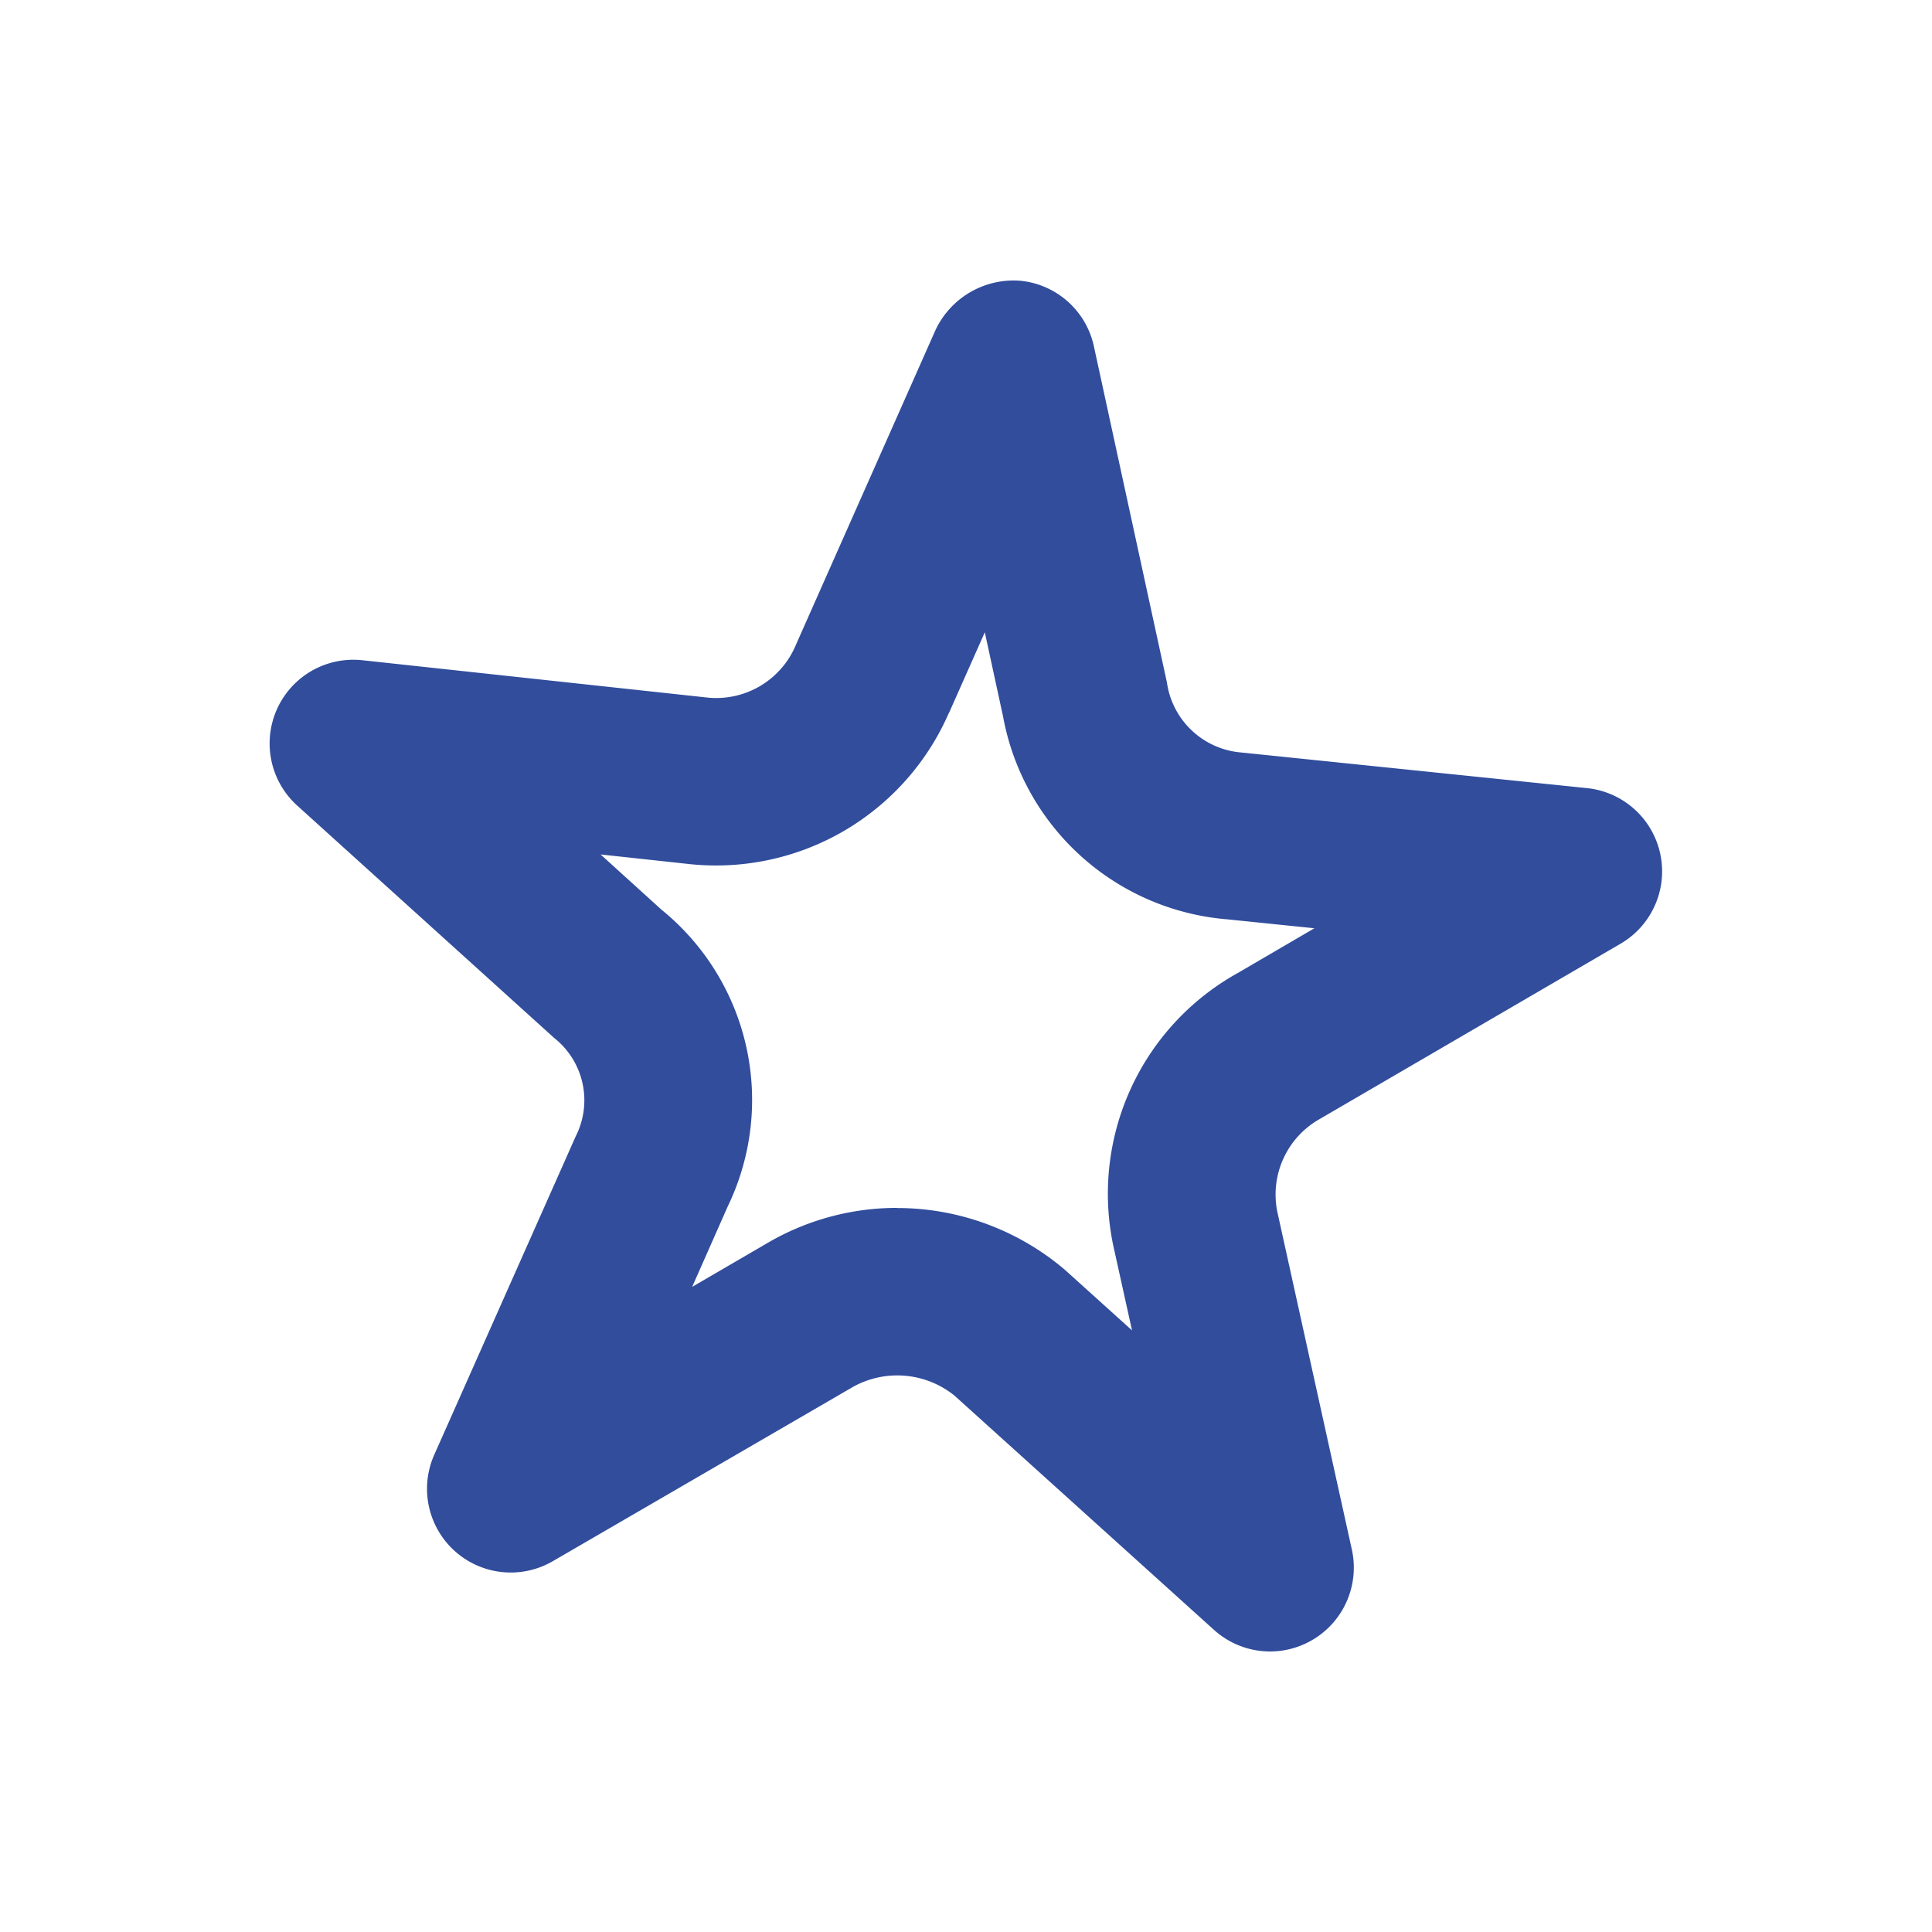
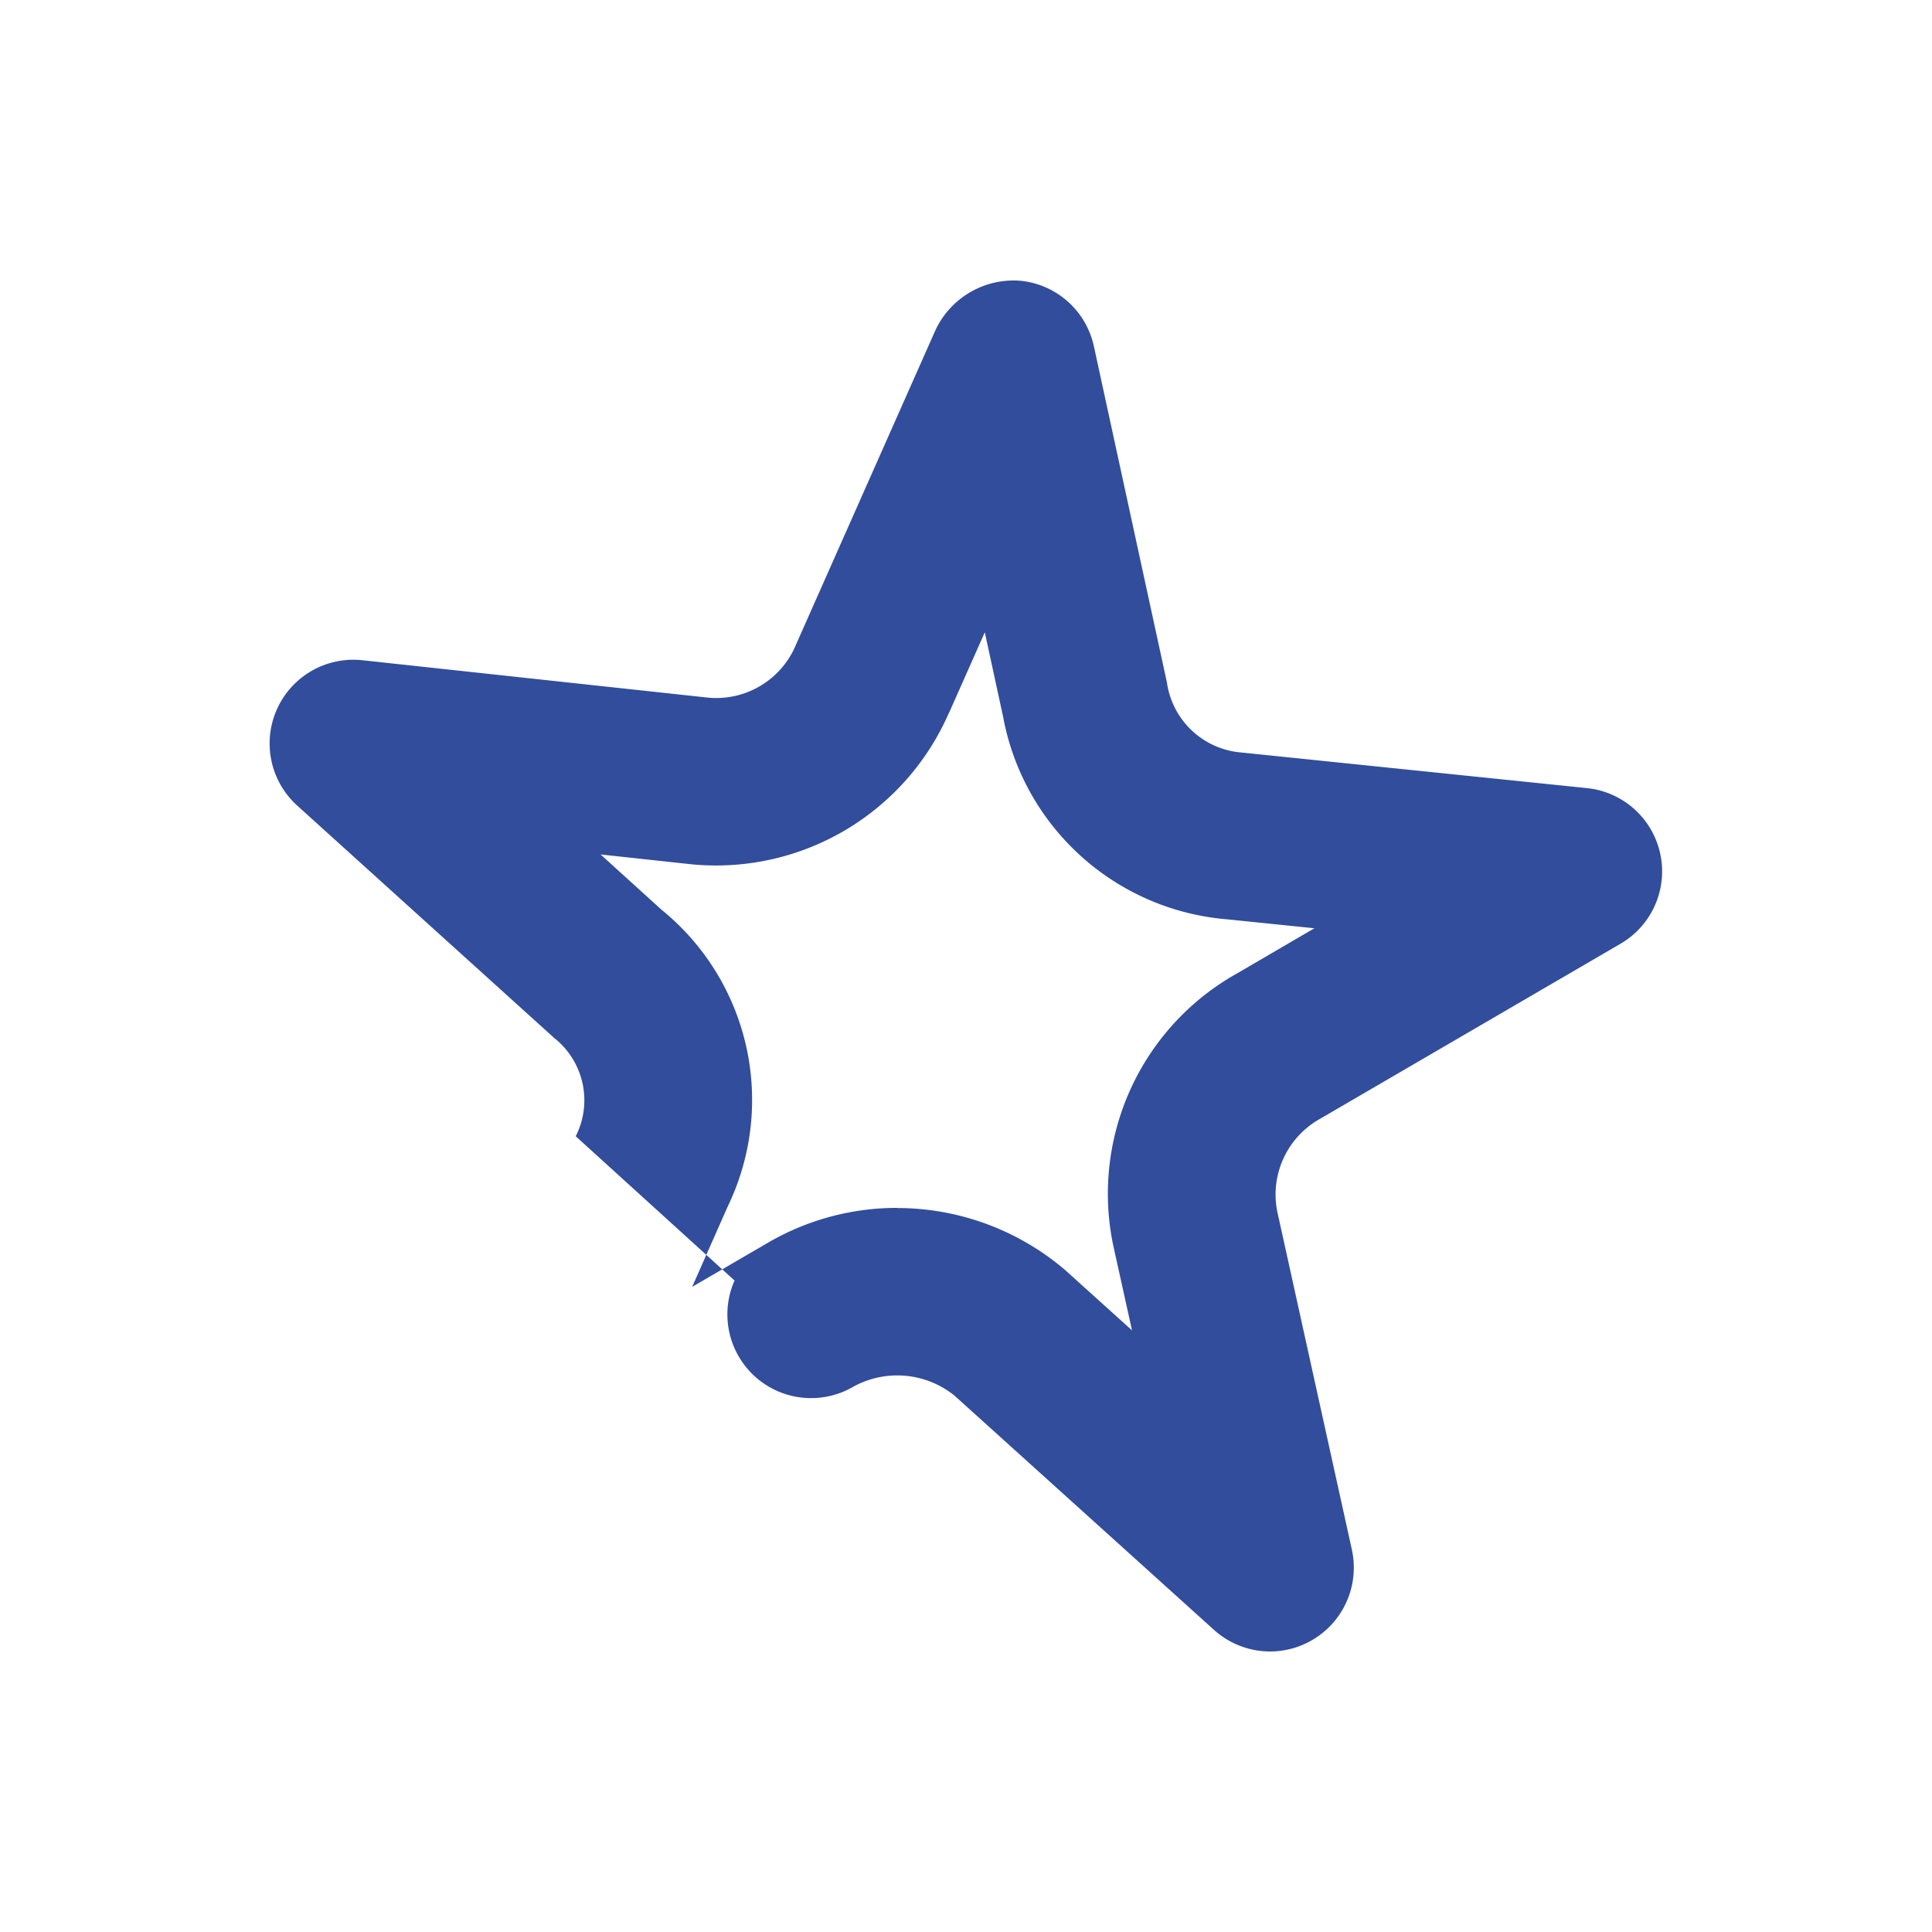
<svg xmlns="http://www.w3.org/2000/svg" viewBox="0 0 15 15">
  <defs>
    <style>.cls-1{fill:#314d9c;}</style>
  </defs>
  <title>icon human 2 lamin group</title>
  <g id="Layer_1" data-name="Layer 1">
-     <path class="cls-1" d="M9.861,12.822a.651.651,0,0,1-.436-.168L7.41,10.835a.708.708,0,0,0-.786-.068l-2.332,1.354a.65.65,0,0,1-.921-.825L4.47,8.822a.617.617,0,0,0-.167-.763L2.307,6.254a.65.65,0,0,1,.506-1.128l2.69.291a.67.67,0,0,0,.677-.412l1.083-2.442A.67.67,0,0,1,7.924,2.18a.649.649,0,0,1,.569.509l.567,2.61a.635.635,0,0,0,.574.543l2.688.277a.65.65,0,0,1,.26,1.208L10.248,8.687a.673.673,0,0,0-.331.721l.579,2.624a.651.651,0,0,1-.635.79Zm-2.896-3.443a2.009,2.009,0,0,1,1.303.48l.521.47-.146-.66A1.96,1.96,0,0,1,9.609,7.555l.596-.348L9.532,7.138A1.929,1.929,0,0,1,7.788,5.564l-.142-.655-.277.624H7.368A1.972,1.972,0,0,1,5.365,6.71L4.663,6.634l.473.429A1.902,1.902,0,0,1,5.65,9.367l-.276.624.603-.351A1.991,1.991,0,0,1,6.965,9.378ZM6.774,5.269h0Z" />
+     <path class="cls-1" d="M9.861,12.822a.651.651,0,0,1-.436-.168L7.41,10.835a.708.708,0,0,0-.786-.068a.65.65,0,0,1-.921-.825L4.47,8.822a.617.617,0,0,0-.167-.763L2.307,6.254a.65.65,0,0,1,.506-1.128l2.69.291a.67.67,0,0,0,.677-.412l1.083-2.442A.67.67,0,0,1,7.924,2.18a.649.649,0,0,1,.569.509l.567,2.61a.635.635,0,0,0,.574.543l2.688.277a.65.65,0,0,1,.26,1.208L10.248,8.687a.673.673,0,0,0-.331.721l.579,2.624a.651.651,0,0,1-.635.79Zm-2.896-3.443a2.009,2.009,0,0,1,1.303.48l.521.47-.146-.66A1.96,1.96,0,0,1,9.609,7.555l.596-.348L9.532,7.138A1.929,1.929,0,0,1,7.788,5.564l-.142-.655-.277.624H7.368A1.972,1.972,0,0,1,5.365,6.71L4.663,6.634l.473.429A1.902,1.902,0,0,1,5.65,9.367l-.276.624.603-.351A1.991,1.991,0,0,1,6.965,9.378ZM6.774,5.269h0Z" />
  </g>
</svg>